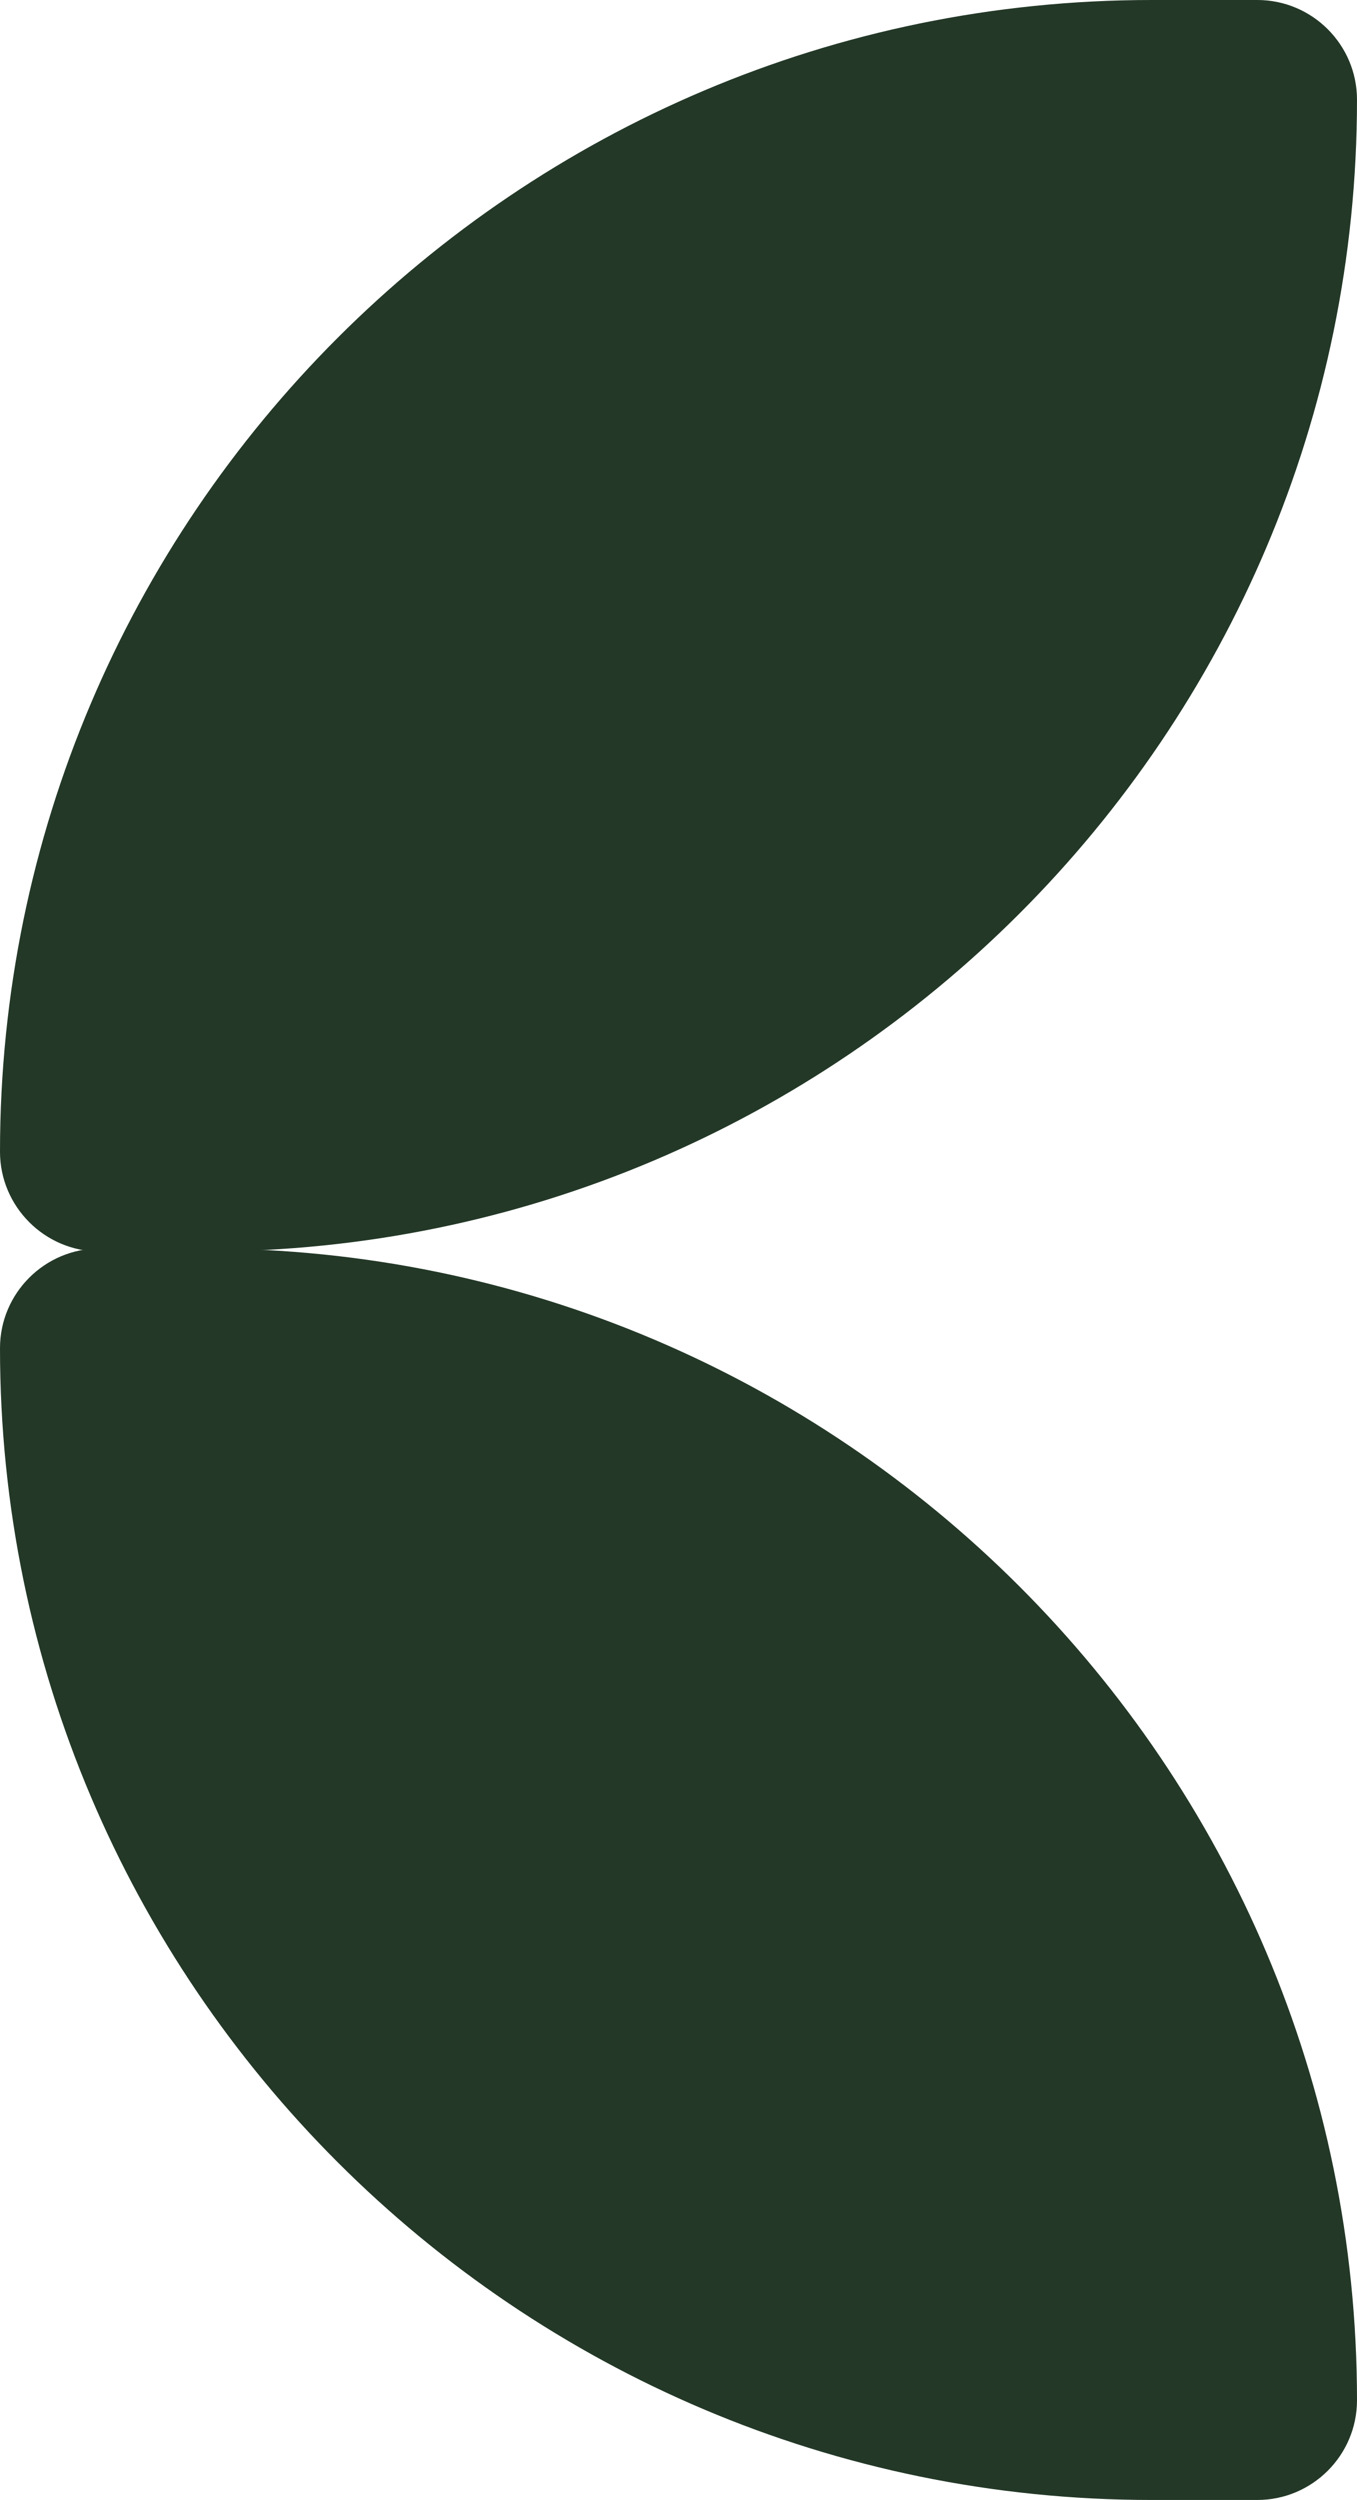
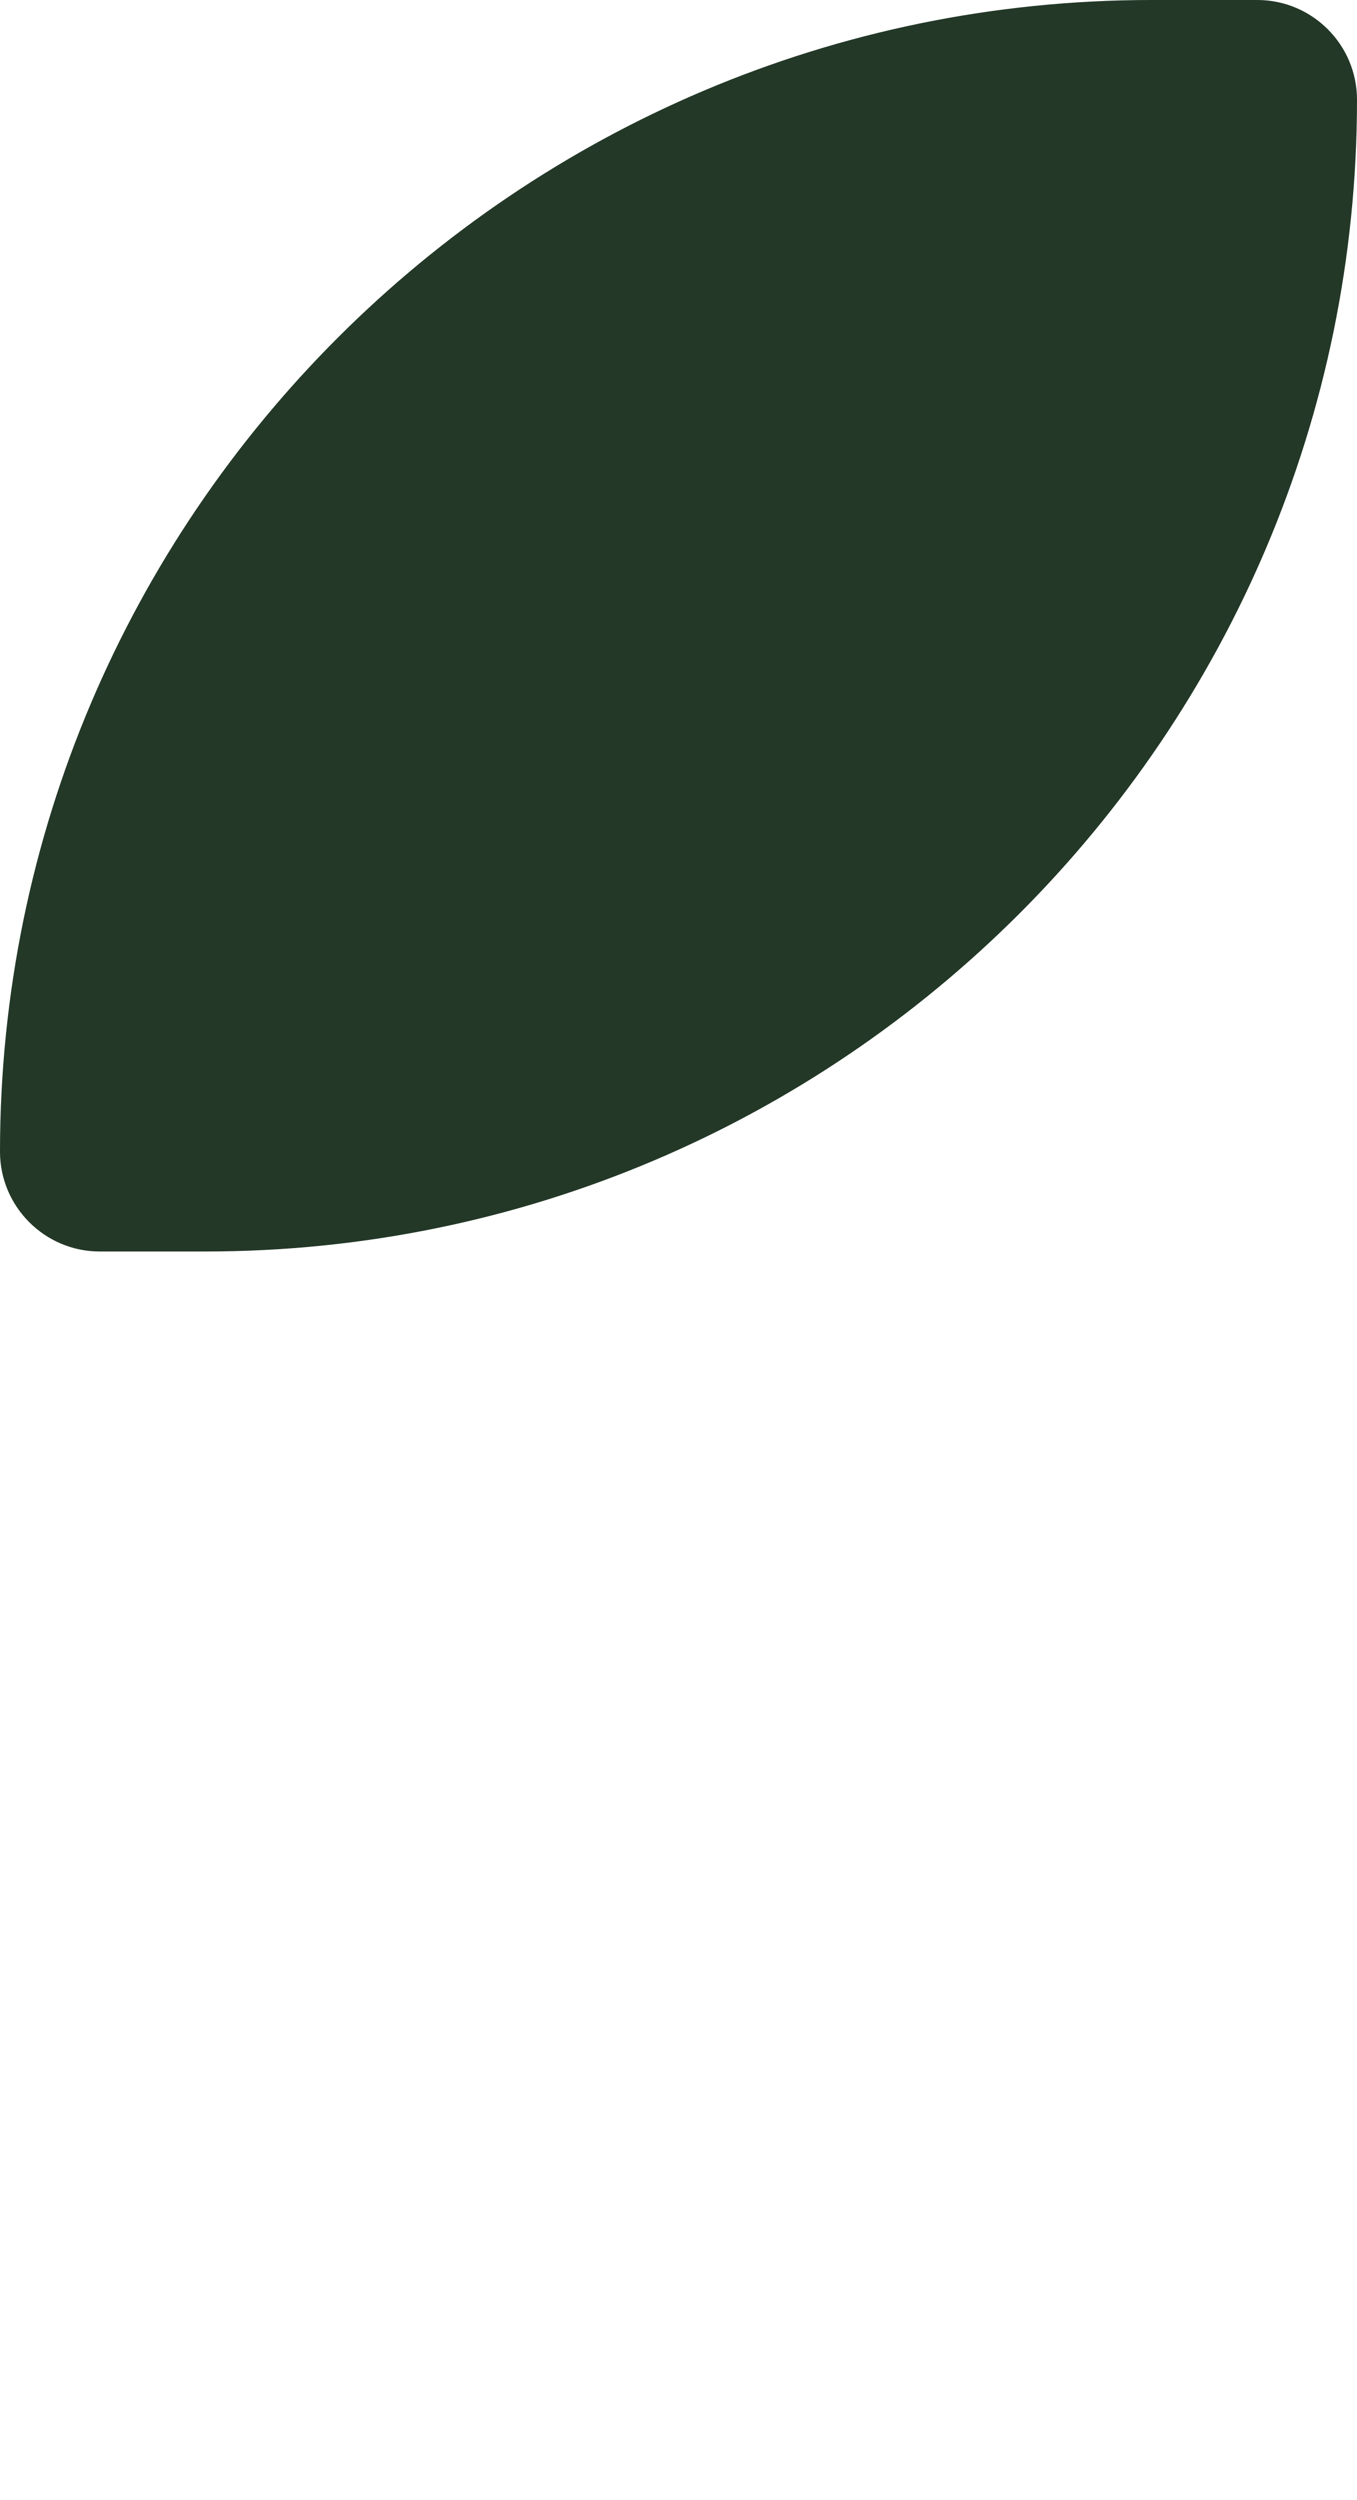
<svg xmlns="http://www.w3.org/2000/svg" version="1.1" id="Capa_1" x="0px" y="0px" viewBox="0 0 584.1 1075.9" style="enable-background:new 0 0 584.1 1075.9;" xml:space="preserve">
  <style type="text/css"> .st0{fill:#233827;} </style>
  <path class="st0" d="M42.9,538.6h45.5c273.3,0,495.7-222.4,495.7-495.7c0-23.7-19.3-42.9-42.9-42.9h-45.5C222.4,0,0,222.4,0,495.7 C0,519.3,19.3,538.6,42.9,538.6" />
-   <path class="st0" d="M541.2,1075.9h-45.5C222.4,1075.9,0,853.6,0,580.2c0-23.7,19.3-42.9,42.9-42.9h45.5 c273.3,0,495.7,222.4,495.7,495.7C584.1,1056.7,564.8,1075.9,541.2,1075.9" />
</svg>